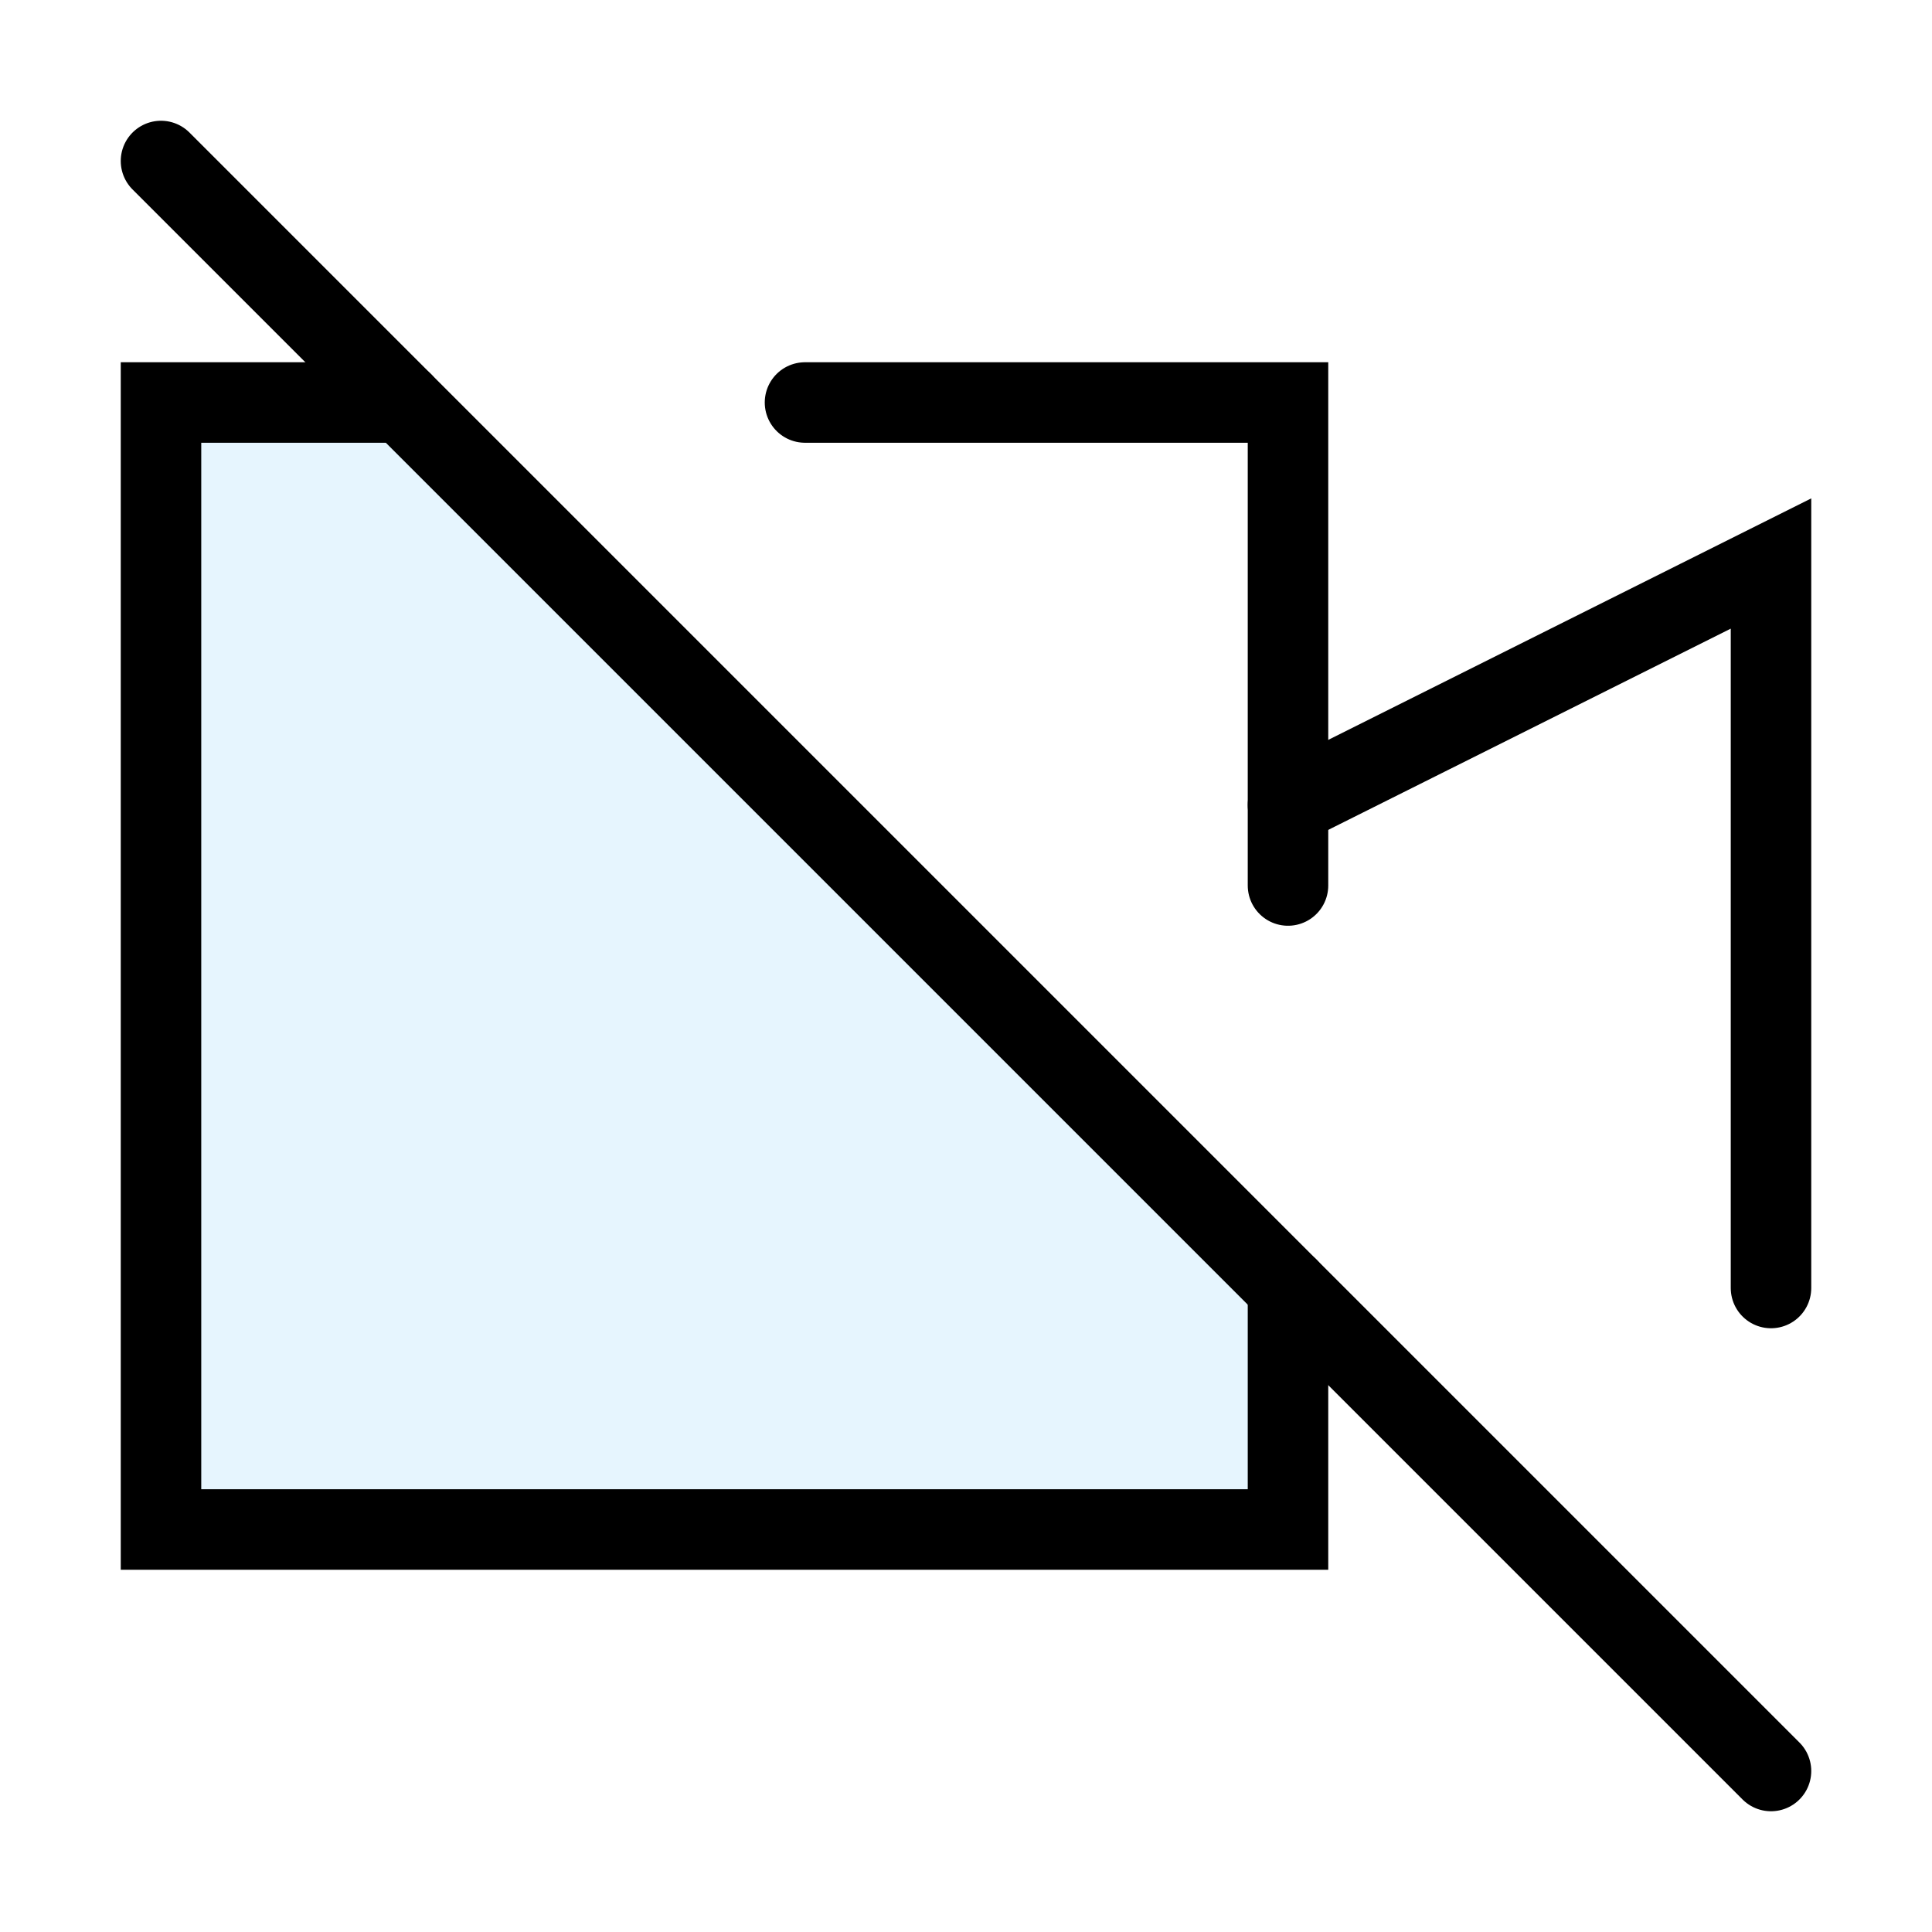
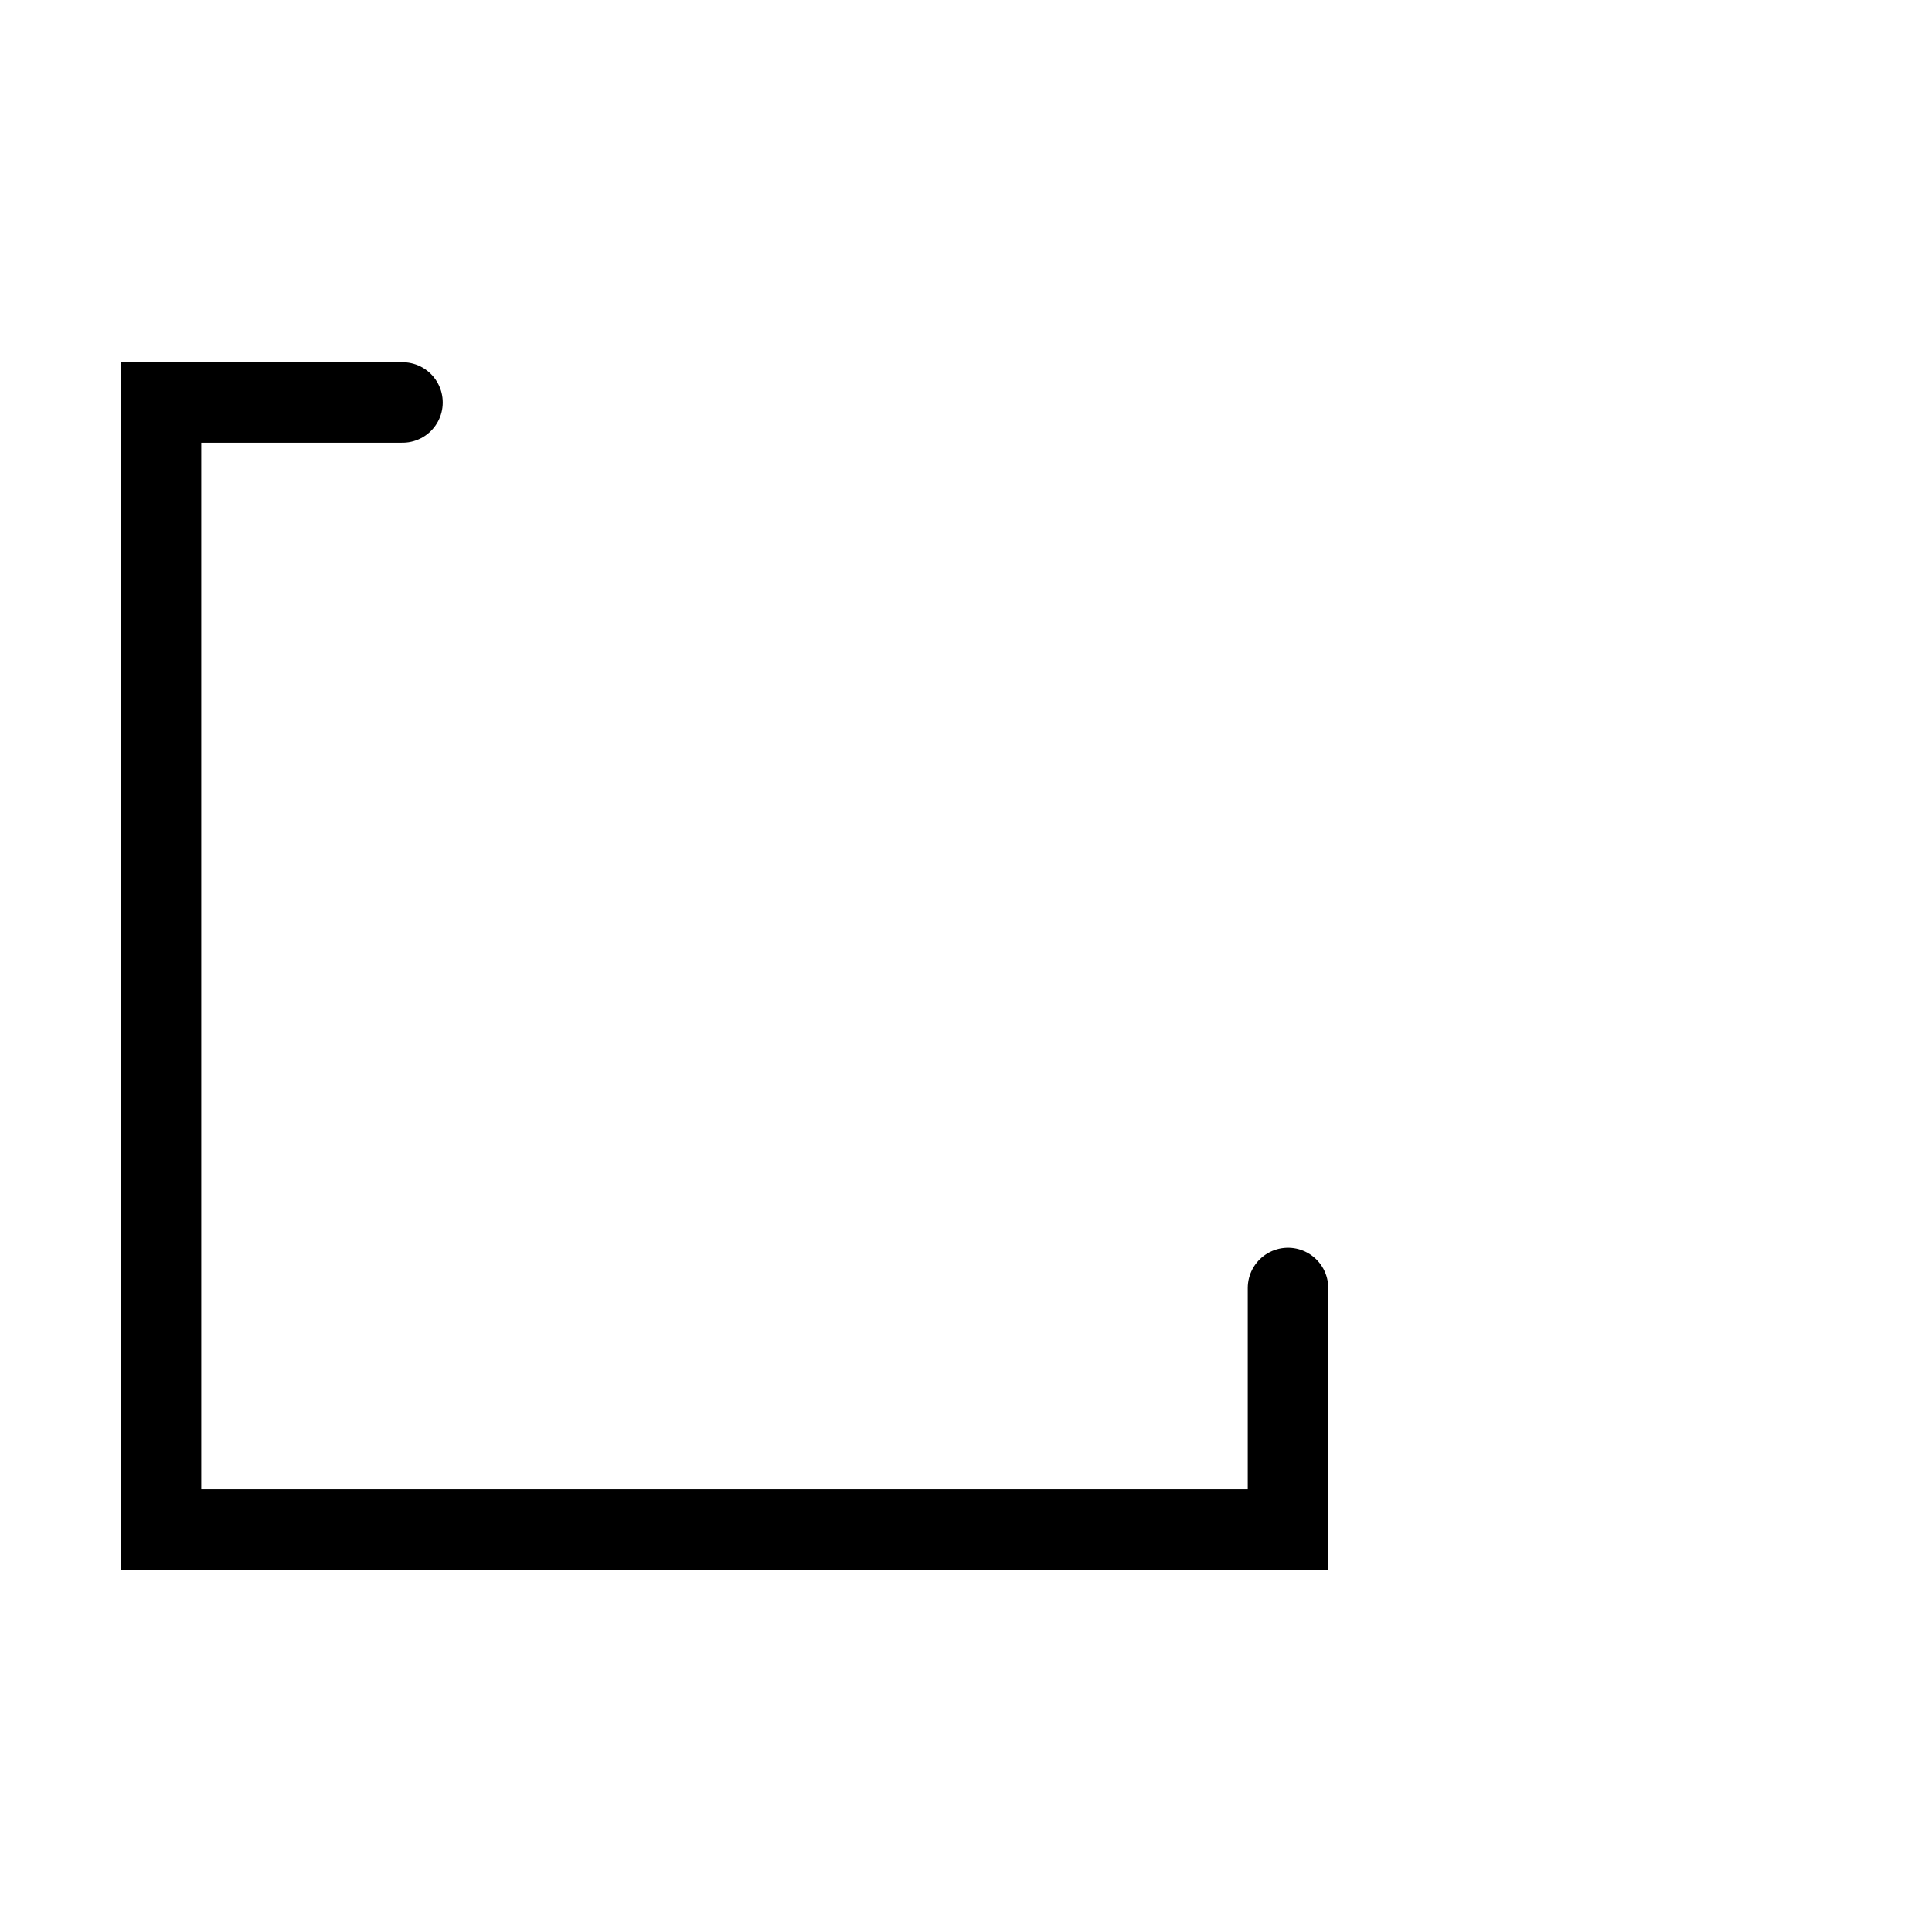
<svg xmlns="http://www.w3.org/2000/svg" width="800px" height="800px" viewBox="0 0 24 24" fill="none" stroke="#000000" stroke-width="1" stroke-linecap="round" stroke-linejoin="miter">
-   <polygon points="2 5 2 19 16 19 16 16 5 5 2 5" fill="#059cf7" opacity="0.1" stroke-width="0" />
-   <polyline points="10 5 16 5 16 11" />
  <polyline points="16 16 16 19 2 19 2 5 5 5" stroke-linecap="round" />
-   <polyline points="16 10 22 7 22 16" />
-   <line x1="2" y1="2" x2="22" y2="22" />
</svg>